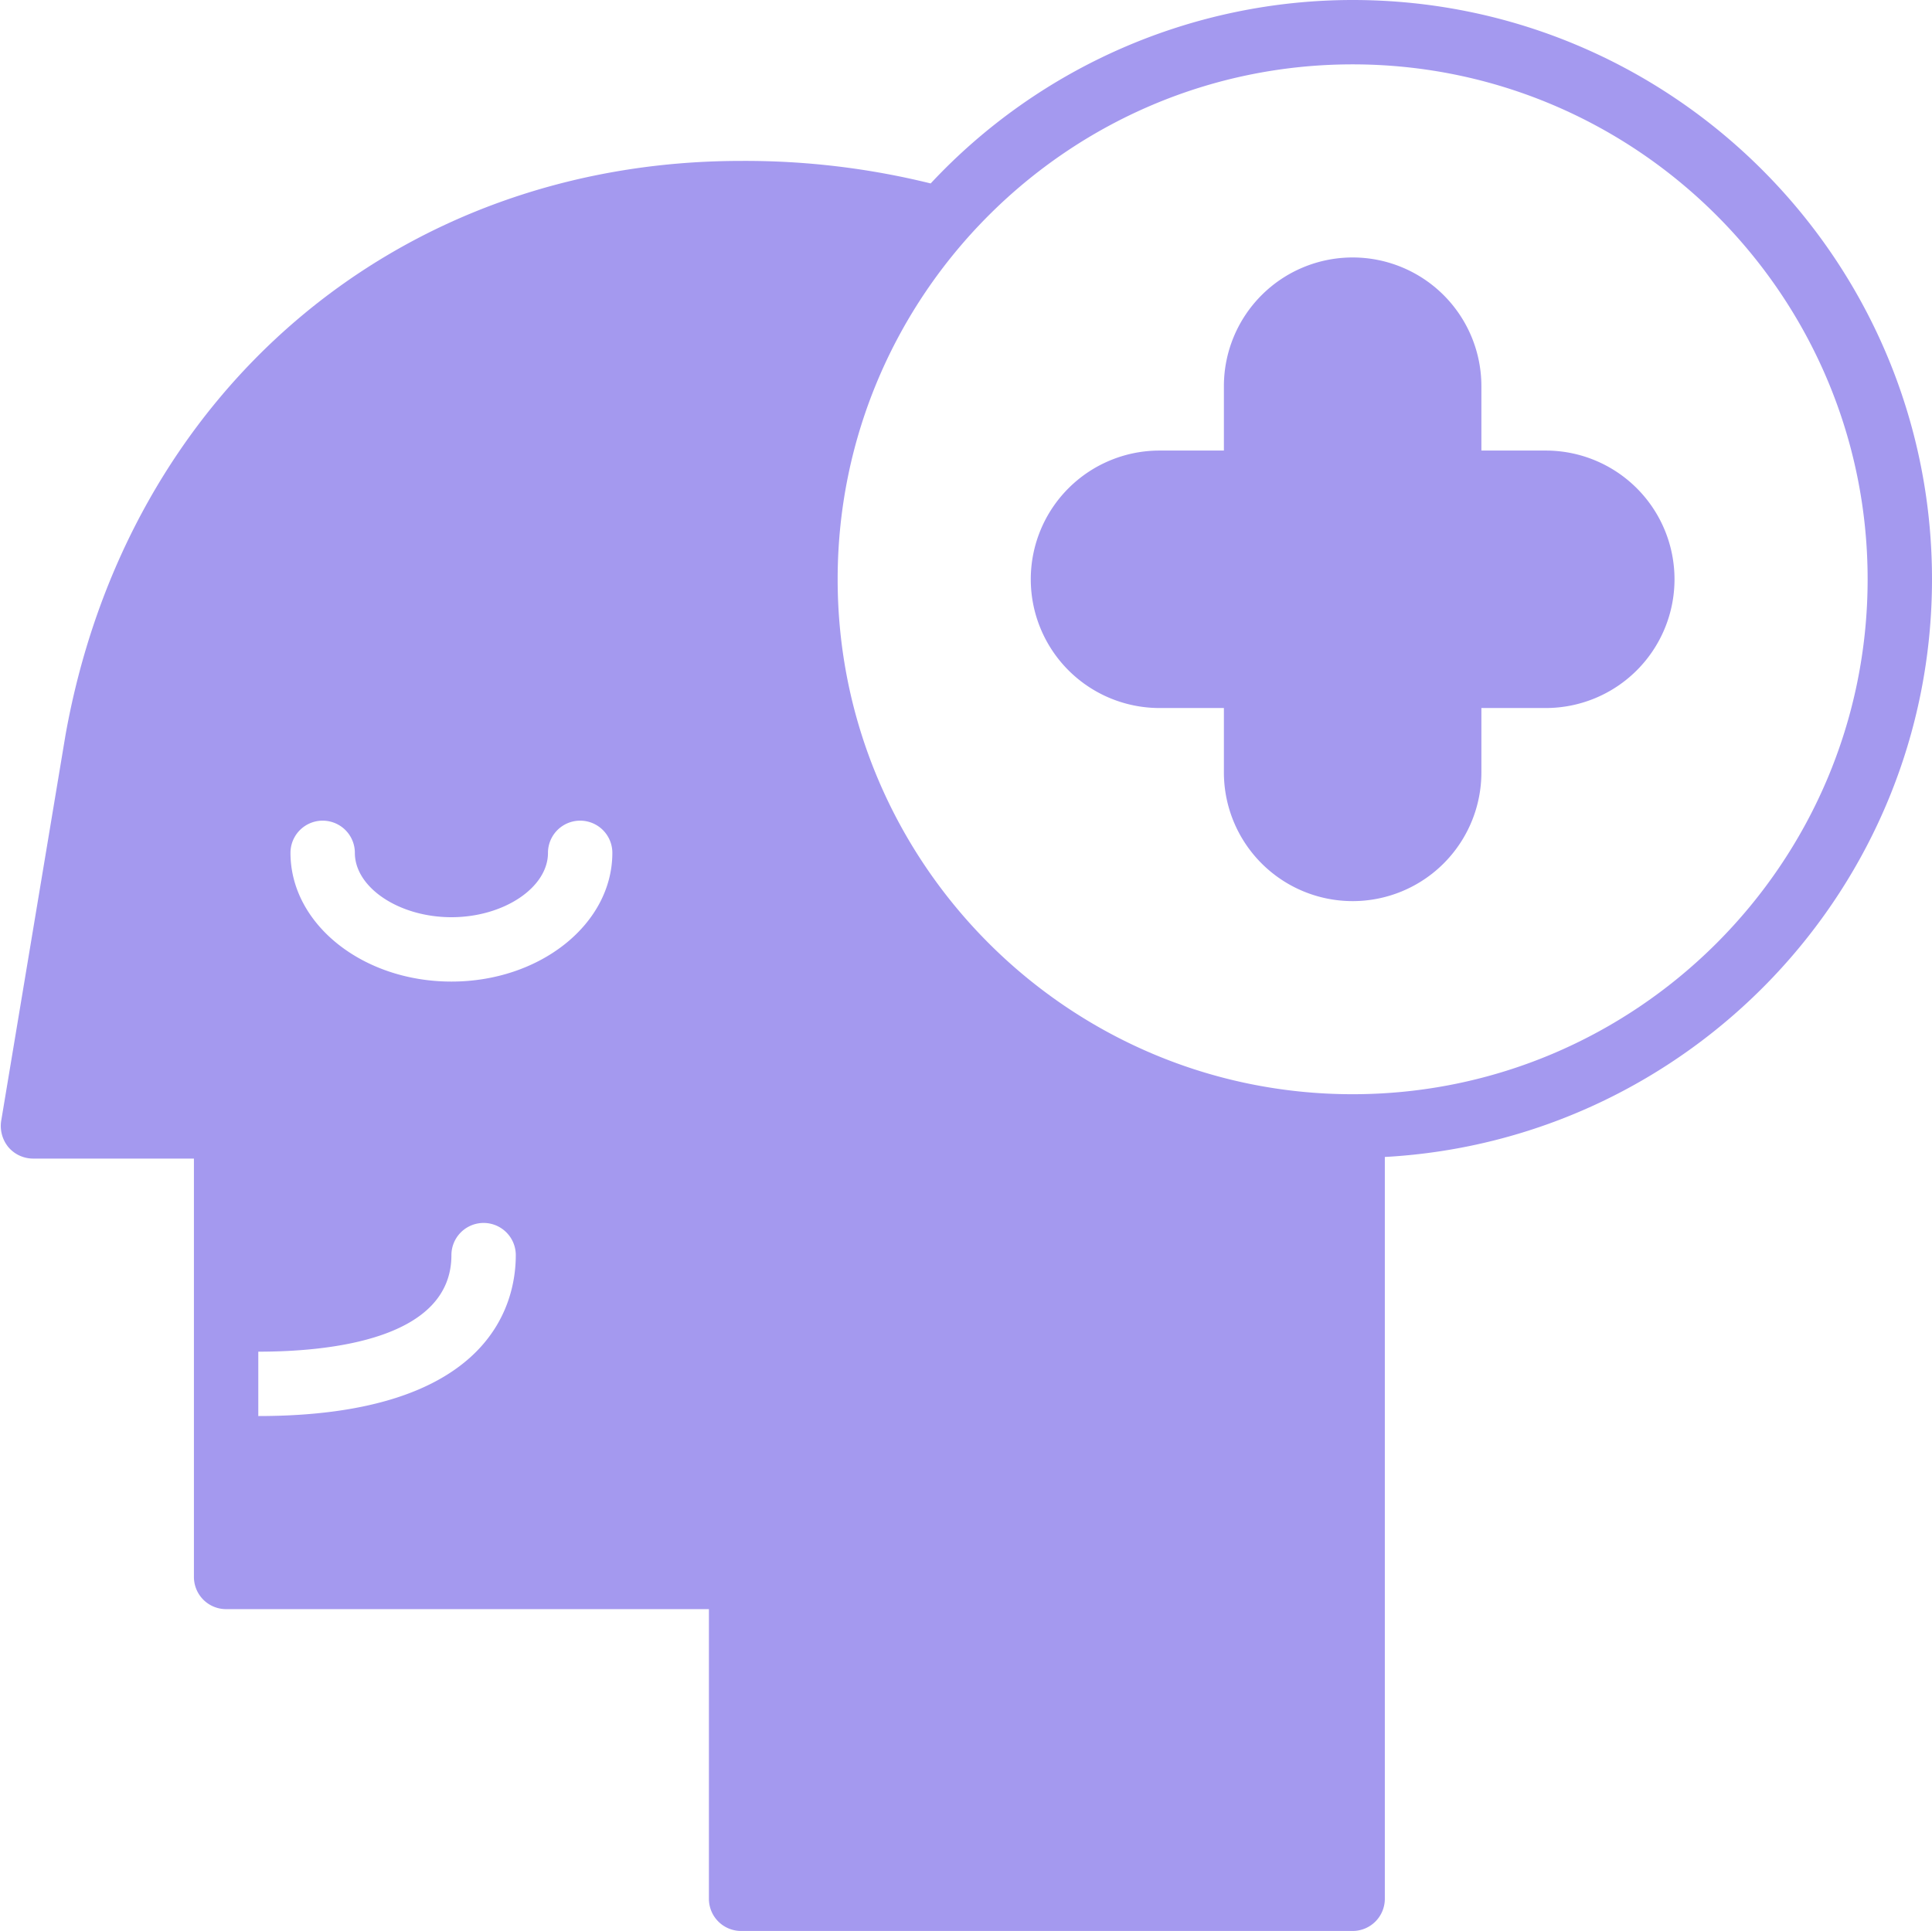
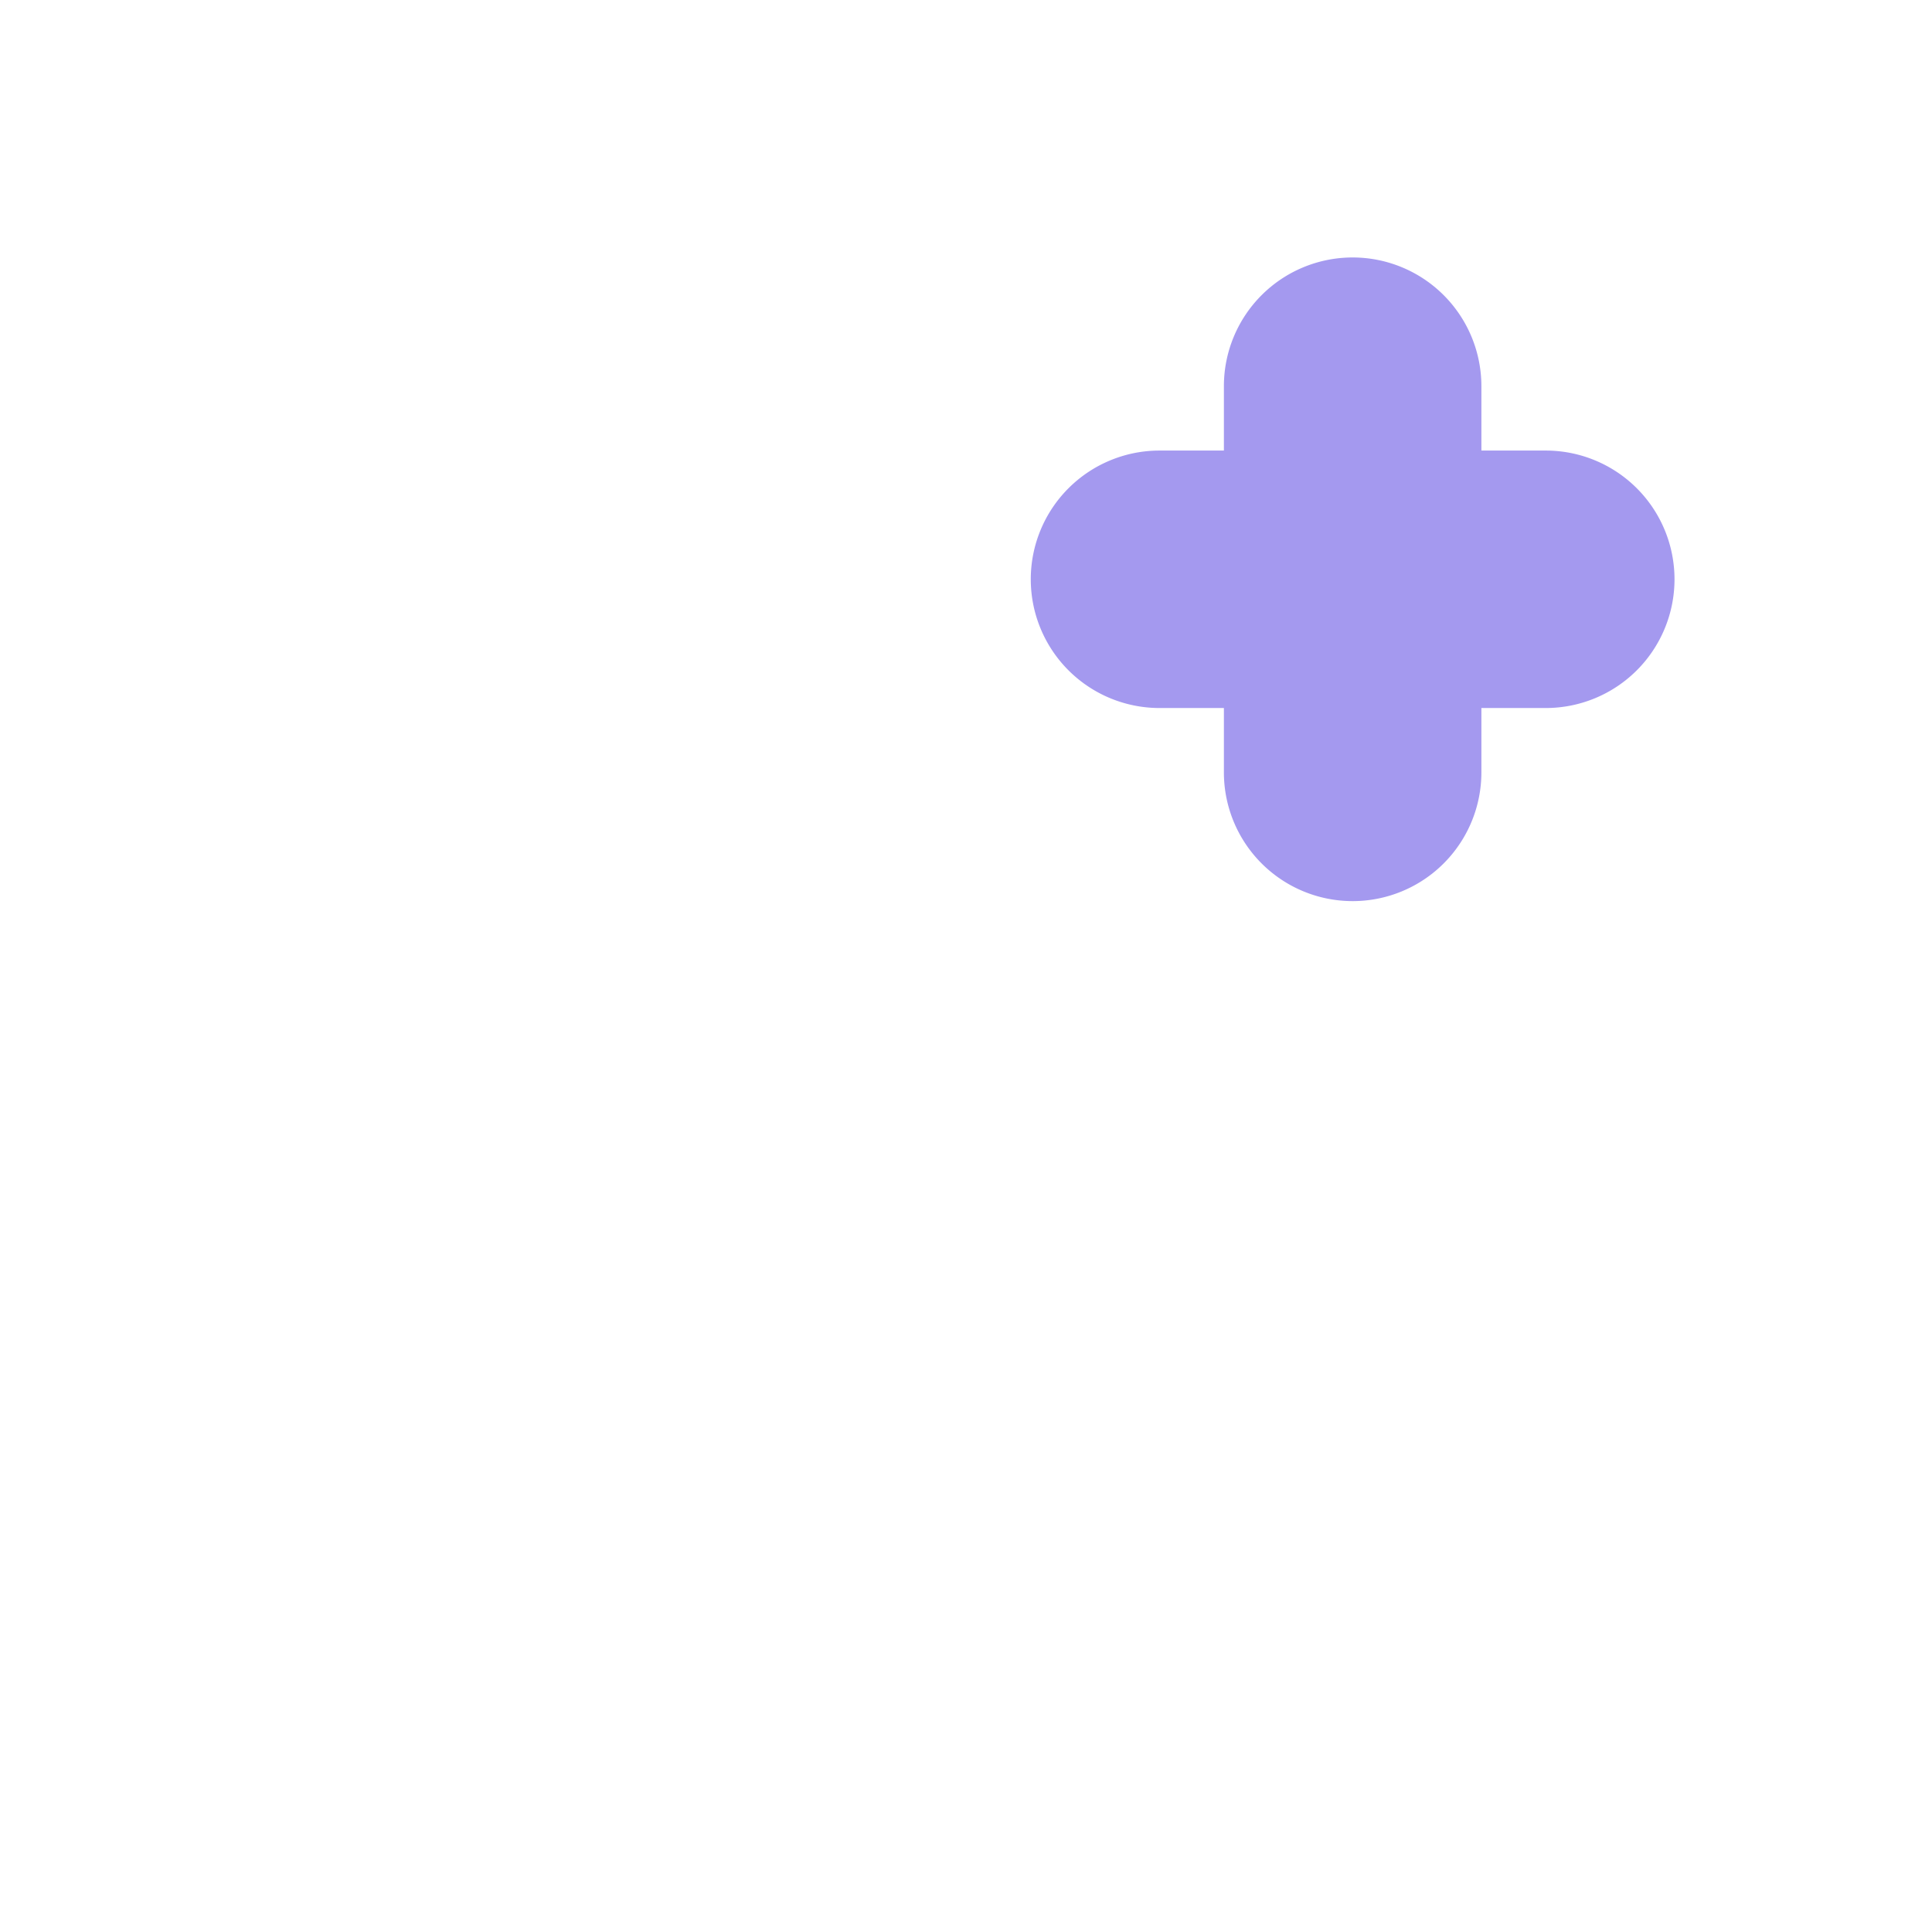
<svg xmlns="http://www.w3.org/2000/svg" fill="#a499ef" height="480" preserveAspectRatio="xMidYMid meet" version="1" viewBox="15.8 16.0 480.2 480.0" width="480.2" zoomAndPan="magnify">
  <g data-name="Glyph" id="change1_1">
-     <path d="M352,16A143.54,143.54,0,0,0,247.12,61.6,192.12,192.12,0,0,0,200,56C114.8,56,47.36,113.28,32.08,198.72l-16,96a8.31,8.31,0,0,0,1.84,6.48A8.09,8.09,0,0,0,24,304H64V408a8,8,0,0,0,8,8H192v72a8,8,0,0,0,8,8H352a8,8,0,0,0,8-8V303.6c75.68-4.16,136-66.88,136-143.6C496,80.56,431.44,16,352,16ZM80,368V352c17.92,0,48-3.12,48-24a8,8,0,0,1,16,0C144,340,137.76,368,80,368Zm48-108c-22.08,0-40-14.32-40-32a8,8,0,0,1,16,0c0,8.64,11,16,24,16s24-7.36,24-16a8,8,0,0,1,16,0C168,245.68,150.08,260,128,260Zm224,28c-70.56,0-128-57.44-128-128S281.44,32,352,32,480,89.44,480,160,422.56,288,352,288Z" fill="inherit" />
    <path d="M400,128H384V112a32,32,0,0,0-64,0v16H304a32,32,0,0,0,0,64h16v16a32,32,0,0,0,64,0V192h16a32,32,0,0,0,0-64Z" fill="inherit" />
  </g>
</svg>